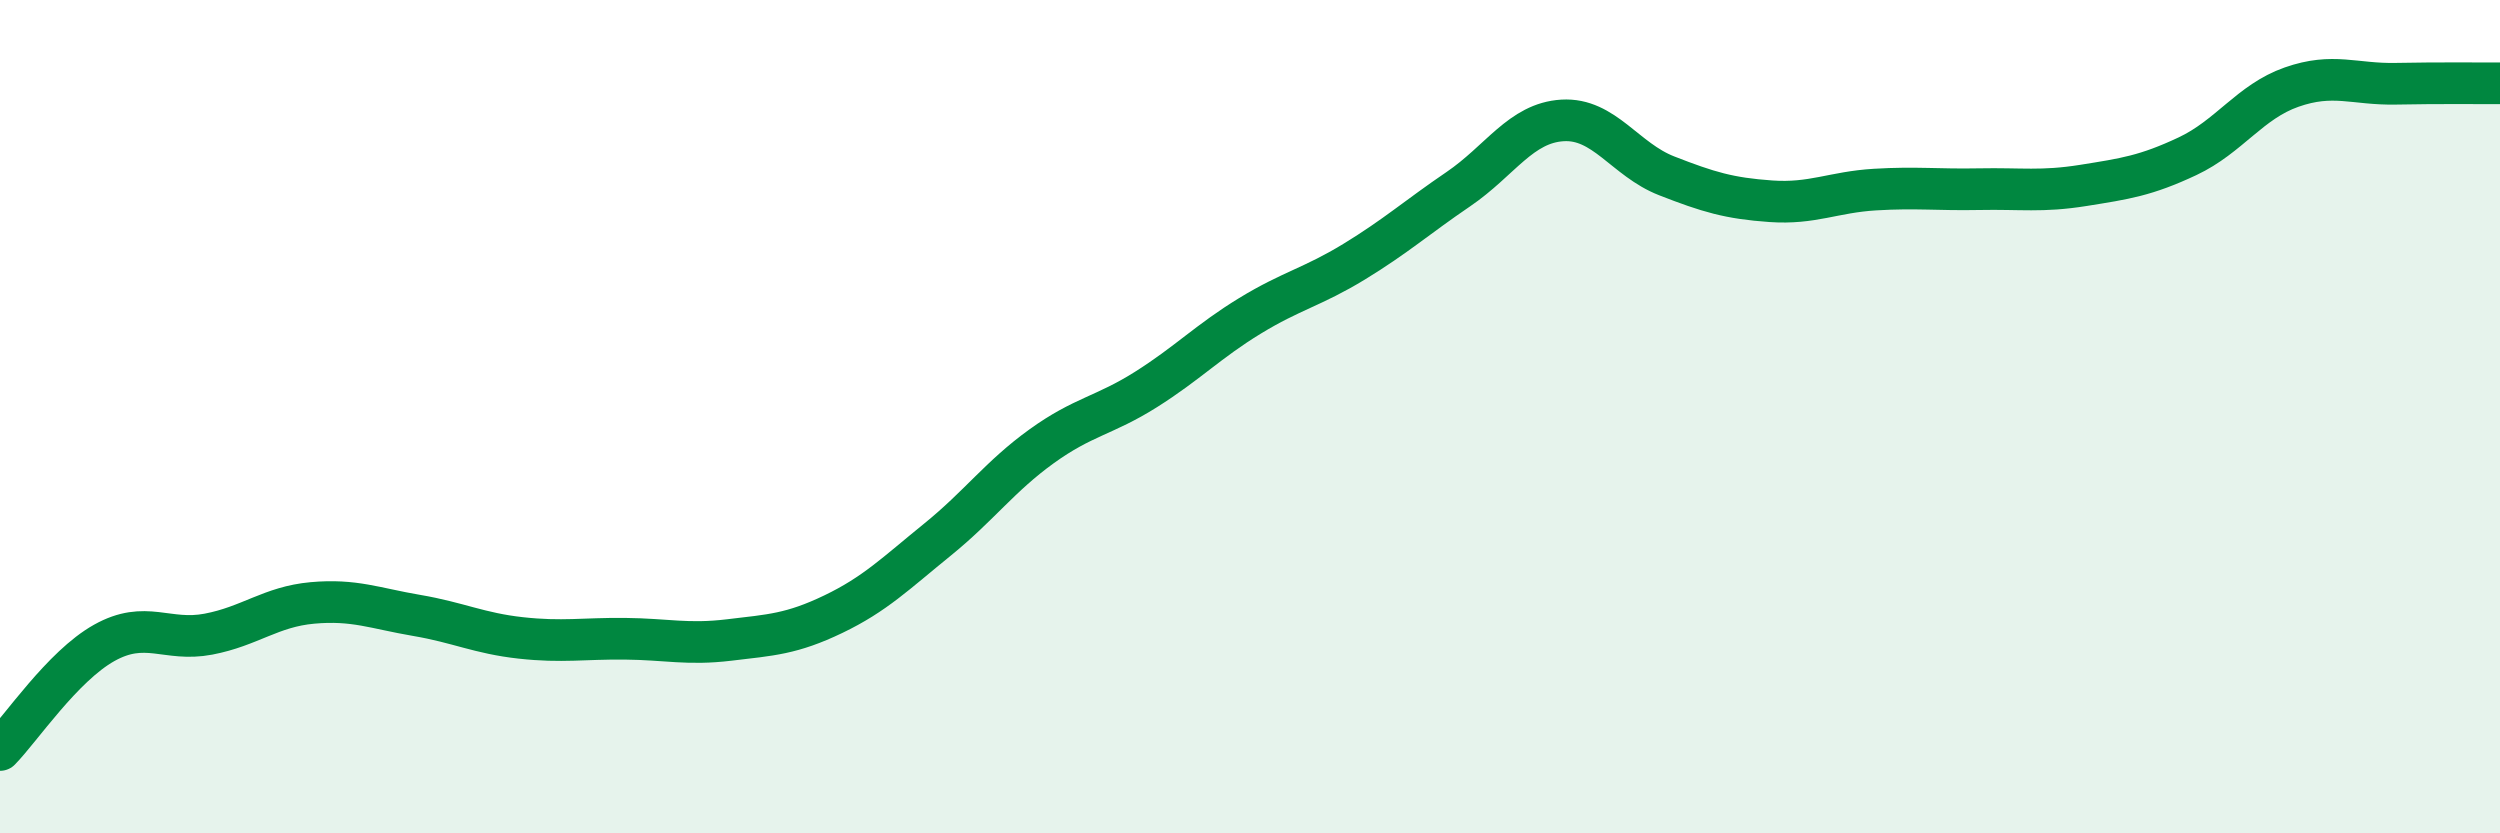
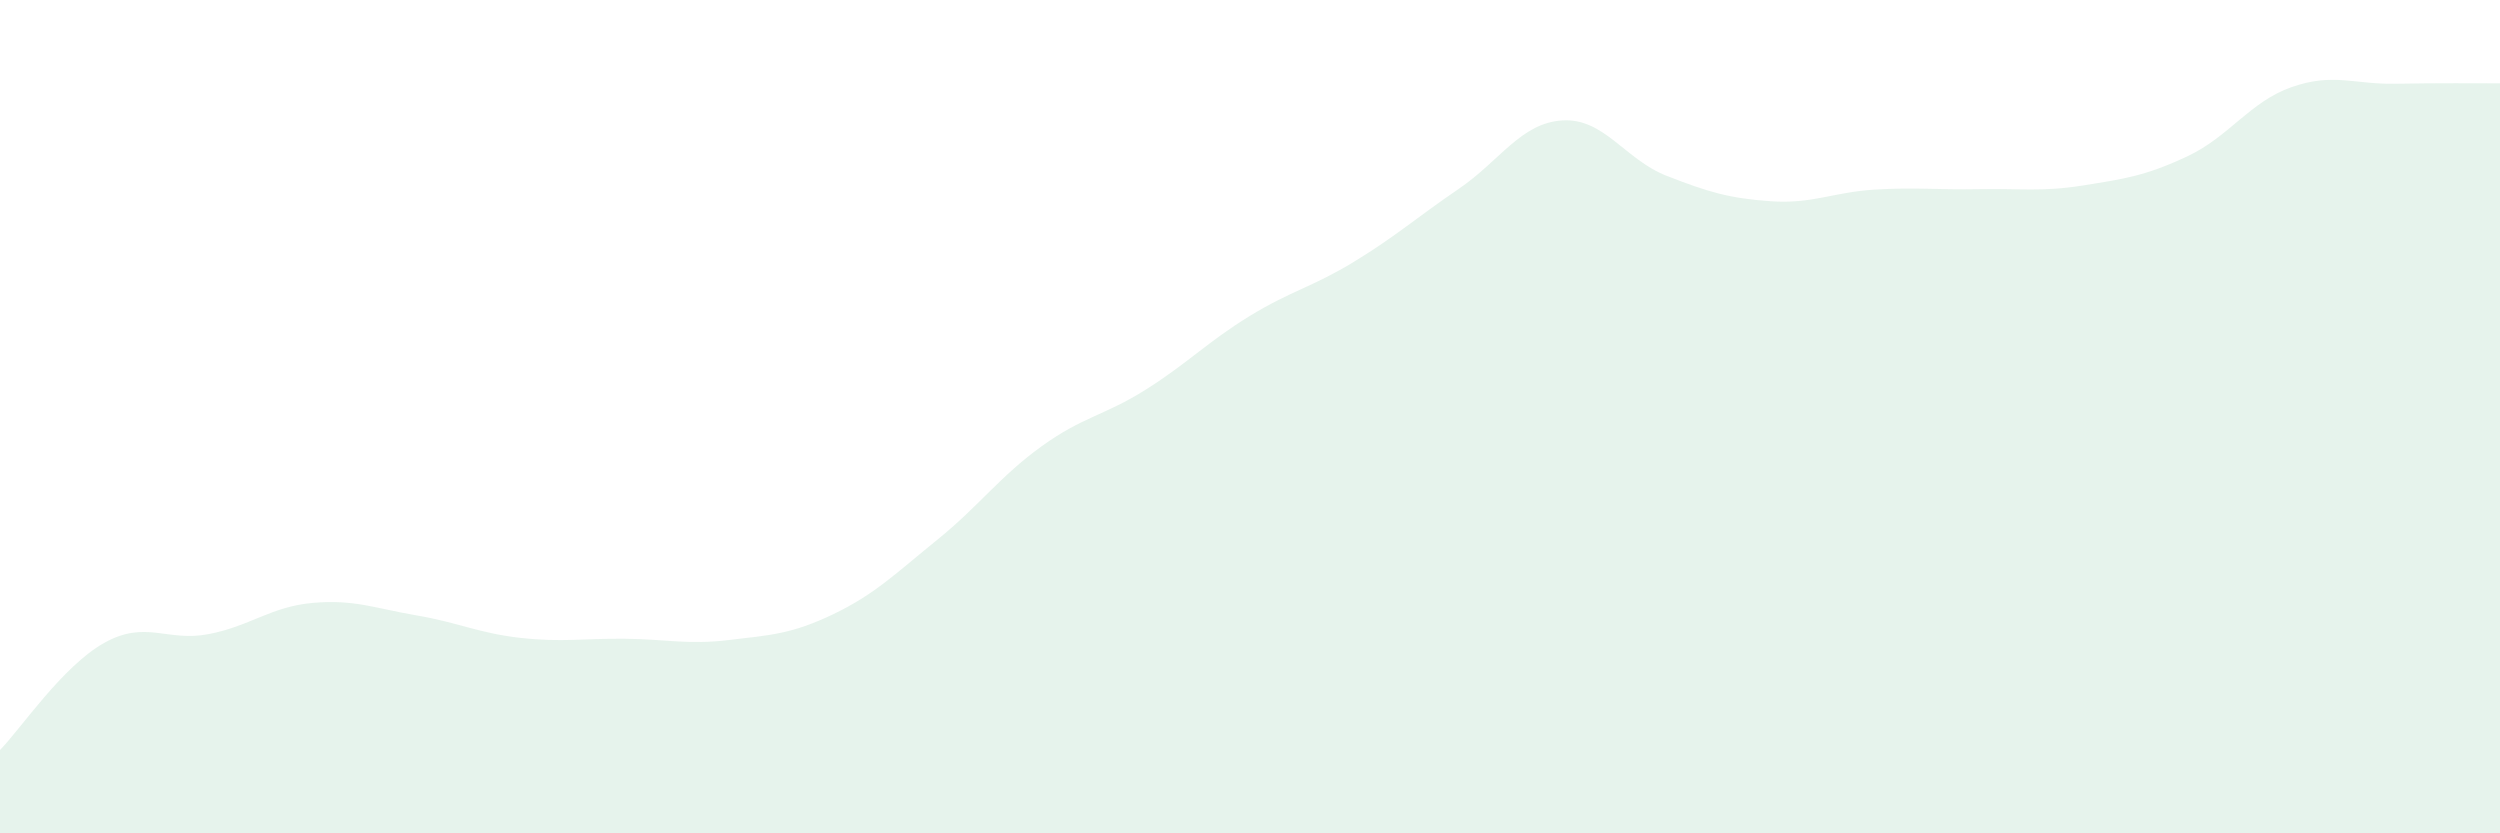
<svg xmlns="http://www.w3.org/2000/svg" width="60" height="20" viewBox="0 0 60 20">
  <path d="M 0,18 C 0.5,17.49 1.5,15.99 2.5,15.43 C 3.5,14.87 4,15.41 5,15.22 C 6,15.03 6.5,14.56 7.5,14.47 C 8.5,14.38 9,14.6 10,14.77 C 11,14.94 11.5,15.2 12.5,15.31 C 13.5,15.42 14,15.32 15,15.33 C 16,15.34 16.5,15.48 17.5,15.36 C 18.5,15.24 19,15.22 20,14.74 C 21,14.26 21.5,13.76 22.5,12.95 C 23.5,12.14 24,11.43 25,10.71 C 26,9.99 26.5,9.98 27.5,9.35 C 28.5,8.72 29,8.19 30,7.58 C 31,6.97 31.5,6.89 32.5,6.28 C 33.5,5.67 34,5.22 35,4.54 C 36,3.86 36.5,2.95 37.5,2.89 C 38.5,2.83 39,3.83 40,4.22 C 41,4.61 41.5,4.76 42.5,4.83 C 43.5,4.9 44,4.61 45,4.55 C 46,4.49 46.5,4.56 47.5,4.54 C 48.5,4.52 49,4.61 50,4.45 C 51,4.29 51.5,4.22 52.5,3.75 C 53.5,3.28 54,2.44 55,2.09 C 56,1.74 56.5,2.03 57.5,2.01 C 58.5,1.99 59.5,2 60,2L60 20L0 20Z" fill="#008740" opacity="0.1" stroke-linecap="round" stroke-linejoin="round" />
-   <path d="M 0,18 C 0.5,17.49 1.5,15.99 2.5,15.43 C 3.5,14.87 4,15.41 5,15.22 C 6,15.03 6.5,14.56 7.5,14.47 C 8.5,14.38 9,14.6 10,14.77 C 11,14.94 11.5,15.2 12.5,15.31 C 13.5,15.42 14,15.32 15,15.33 C 16,15.34 16.5,15.48 17.5,15.36 C 18.5,15.24 19,15.22 20,14.74 C 21,14.26 21.5,13.76 22.5,12.95 C 23.5,12.14 24,11.43 25,10.71 C 26,9.99 26.5,9.98 27.5,9.35 C 28.5,8.72 29,8.19 30,7.58 C 31,6.97 31.5,6.89 32.5,6.28 C 33.5,5.67 34,5.22 35,4.54 C 36,3.86 36.5,2.95 37.5,2.89 C 38.5,2.83 39,3.83 40,4.22 C 41,4.61 41.5,4.76 42.5,4.83 C 43.5,4.9 44,4.61 45,4.55 C 46,4.49 46.5,4.56 47.5,4.54 C 48.5,4.52 49,4.61 50,4.45 C 51,4.29 51.5,4.22 52.5,3.75 C 53.5,3.28 54,2.44 55,2.09 C 56,1.74 56.5,2.03 57.5,2.01 C 58.5,1.99 59.5,2 60,2" stroke="#008740" stroke-width="1" fill="none" stroke-linecap="round" stroke-linejoin="round" />
</svg>